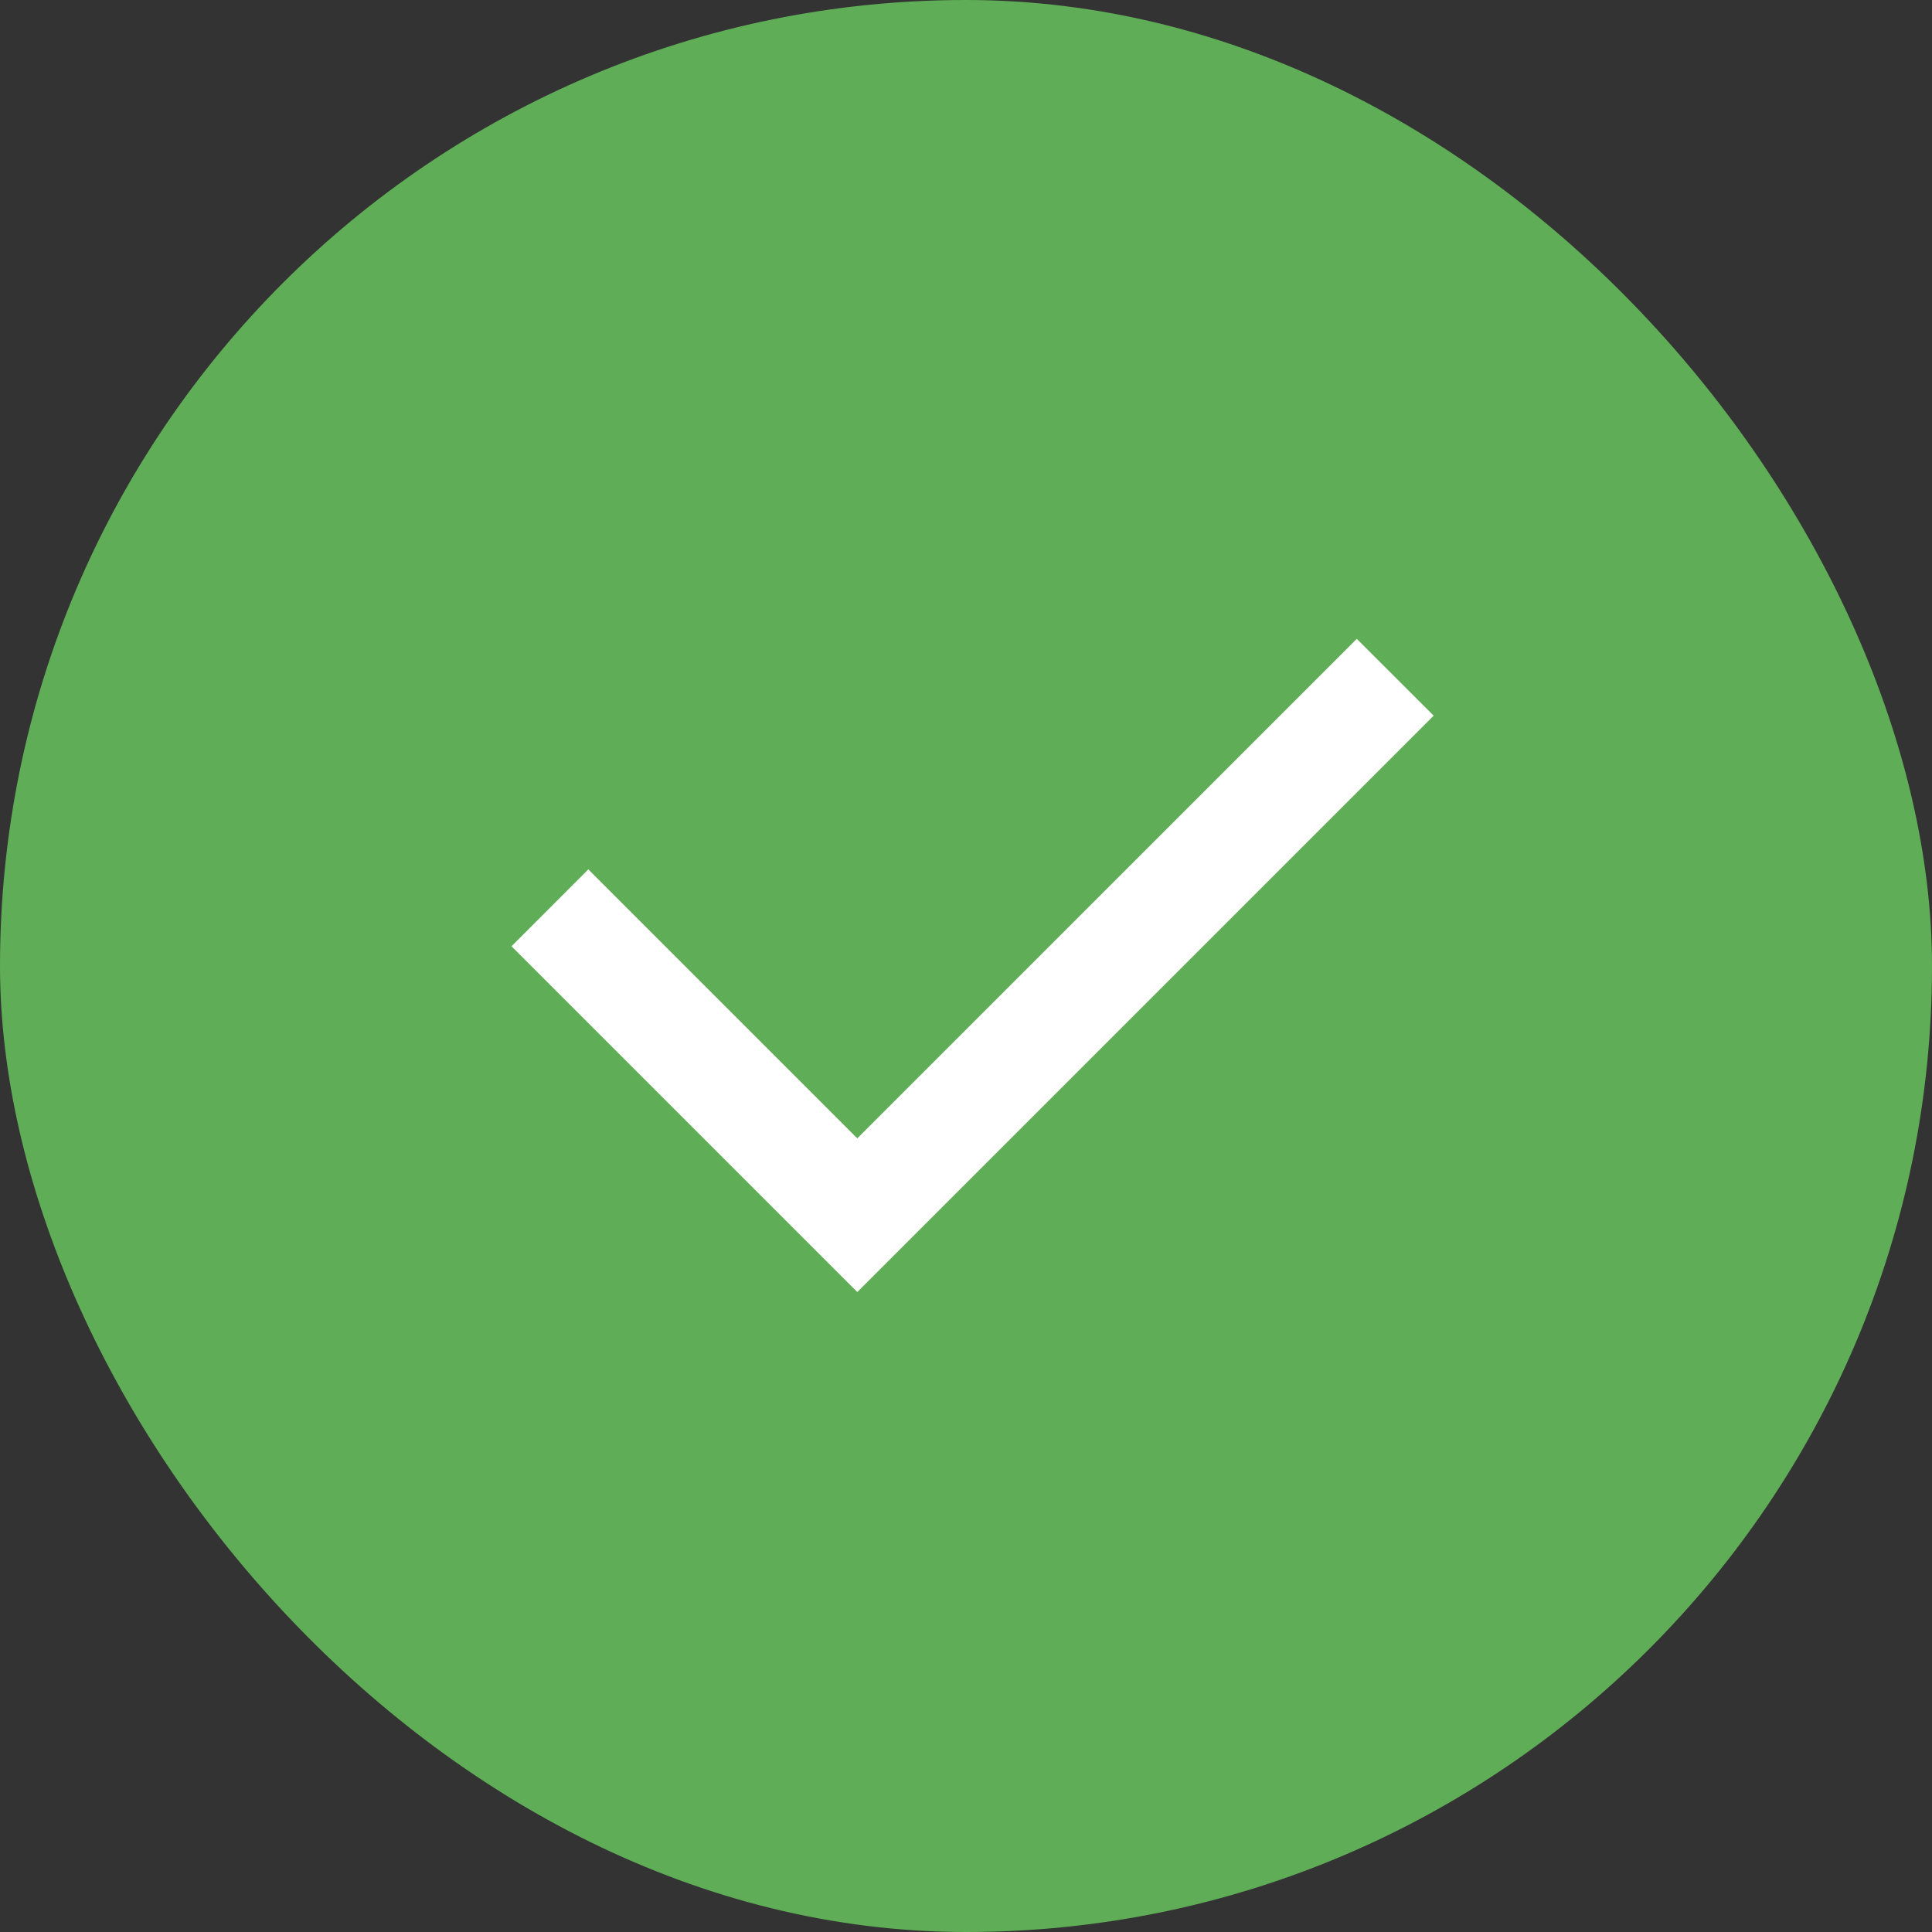
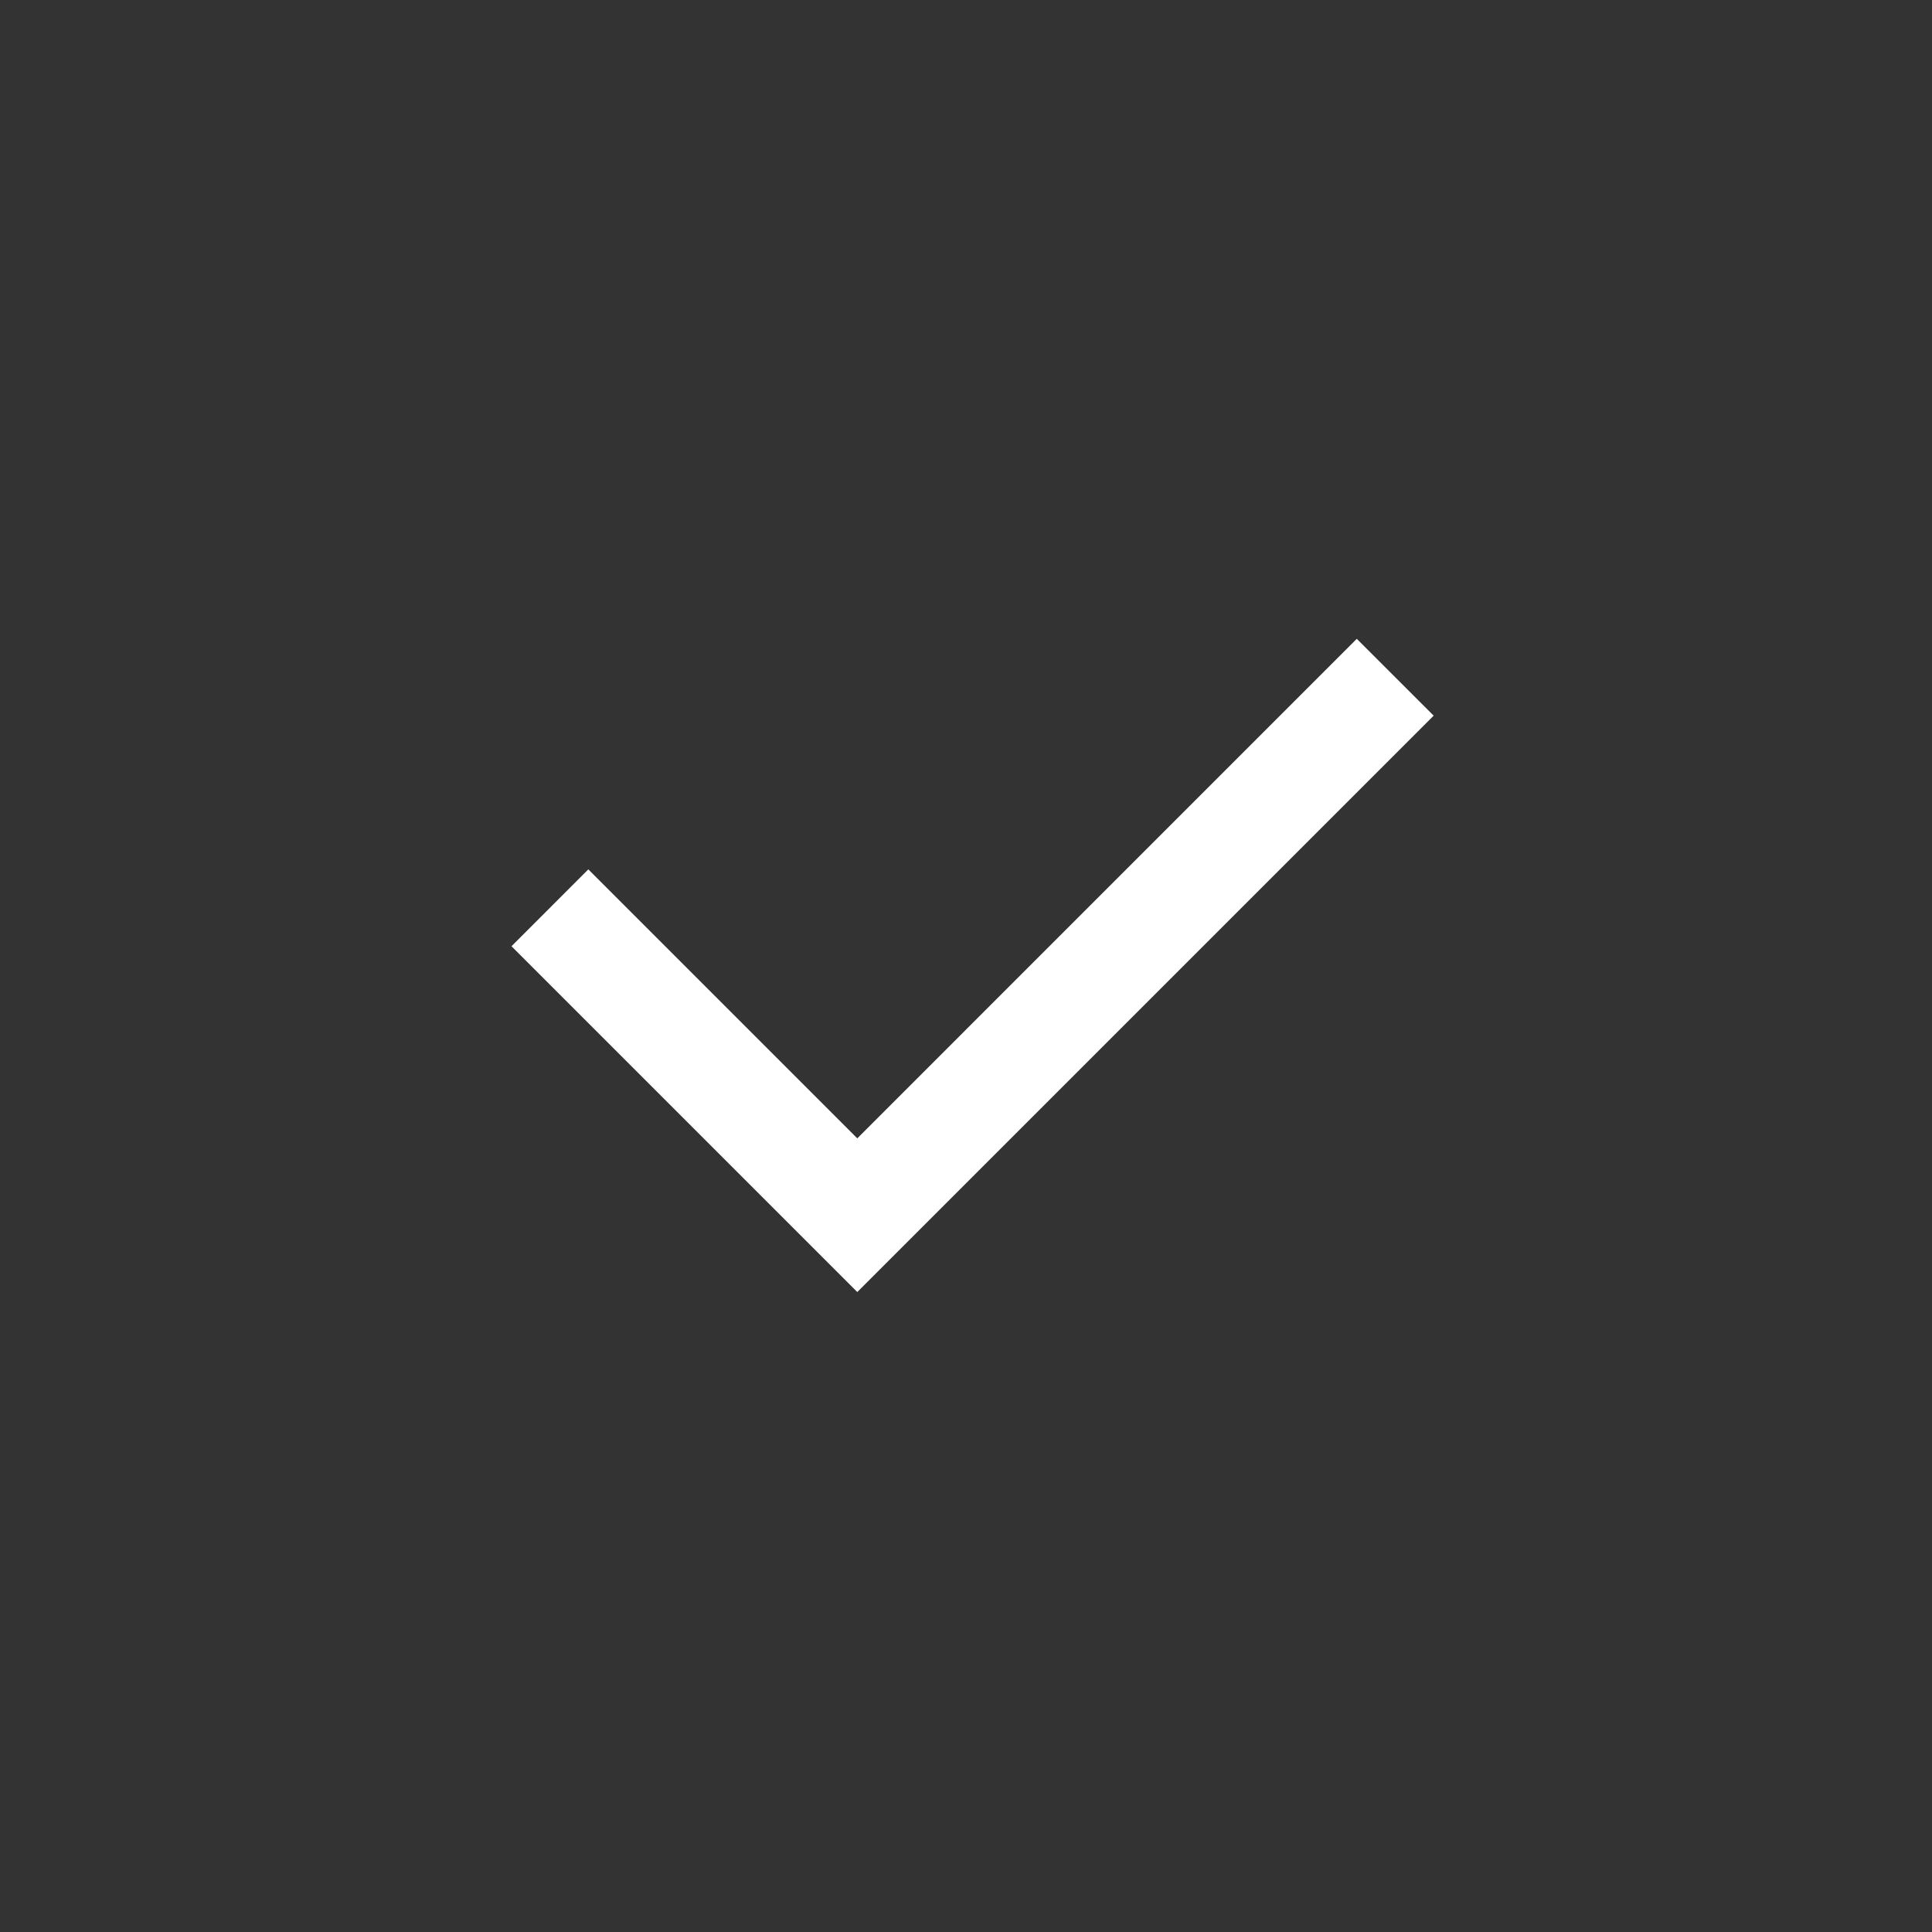
<svg xmlns="http://www.w3.org/2000/svg" width="64" height="64" viewBox="0 0 64 64" fill="none">
  <rect x="0" y="0" width="64" height="64" fill="#333333" stroke="none" />
-   <rect width="64" height="64" rx="32" fill="#5FAD56" />
  <path d="M28.399 37.709L44.945 21.162L47.492 23.707L28.399 42.8L16.944 31.345L19.489 28.799L28.399 37.709Z" fill="white" />
</svg>